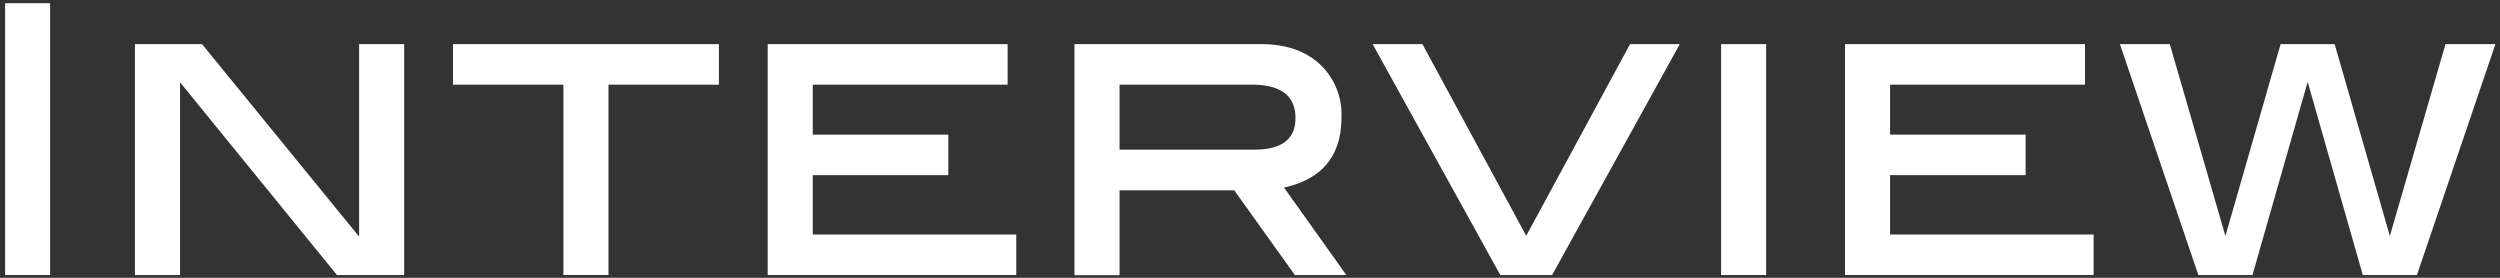
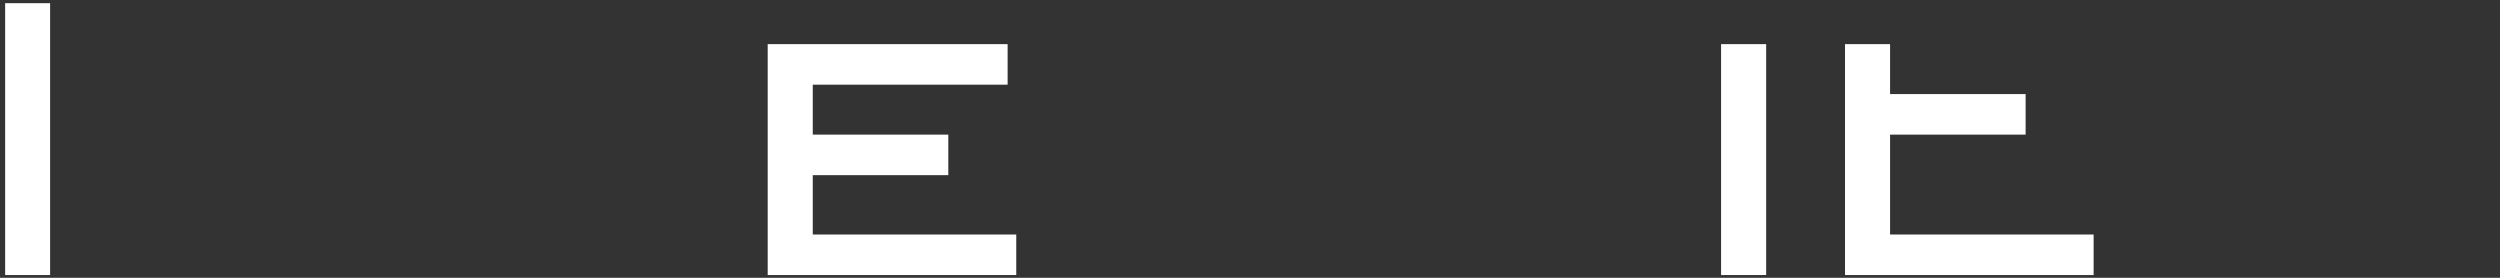
<svg xmlns="http://www.w3.org/2000/svg" viewBox="0 0 486 54">
  <rect x="0" y="0" width="486" height="54" fill="#333333" stroke="none" />
  <defs>
    <style>.cls-1{fill:#fff;}</style>
  </defs>
  <g id="レイヤー_1" data-name="レイヤー 1">
    <path class="cls-1" d="M9.74,53.47H1V.62H9.74Z" />
-     <path class="cls-1" d="M78.57,53.47H65.51L35,16V53.47H26.23V8.58H39.28L69.81,46V8.58h8.76Z" />
-     <path class="cls-1" d="M139.75,16.46H118.29v37h-8.76v-37H88.06V8.58h51.69Z" />
    <path class="cls-1" d="M197.56,53.47H149.24V8.58h46.64v7.88H158v9.71h26.35v7.88H158V45.59h39.56Z" />
-     <path class="cls-1" d="M261.73,53.47h-10L239.94,37h-22.3v16.5h-8.76V8.58h36.28q7.16,0,11.39,3.87a13.35,13.35,0,0,1,4.23,10.36q0,11.18-11.17,13.65ZM243.84,29.09q8,0,8-6.13,0-6.5-8.47-6.5H217.64V29.09Z" />
-     <path class="cls-1" d="M326.55,8.58,301.73,53.47H291.66L266.84,8.58h9.68L296.7,45.84,316.88,8.58Z" />
    <path class="cls-1" d="M343.34,53.47h-8.76V8.58h8.76Z" />
-     <path class="cls-1" d="M407,53.47H358.67V8.58h46.65v7.88H367.43v9.71h26.35v7.88H367.43V45.59H407Z" />
-     <path class="cls-1" d="M485.11,8.58,469.85,53.47H459.33L448.61,15.92,437.88,53.47H427.36L412.11,8.58h9.7l10.81,37.3,10.73-37.3h10.51l10.73,37.3L475.4,8.58Z" />
+     <path class="cls-1" d="M407,53.47H358.67V8.58h46.65H367.43v9.71h26.35v7.88H367.43V45.59H407Z" />
  </g>
</svg>